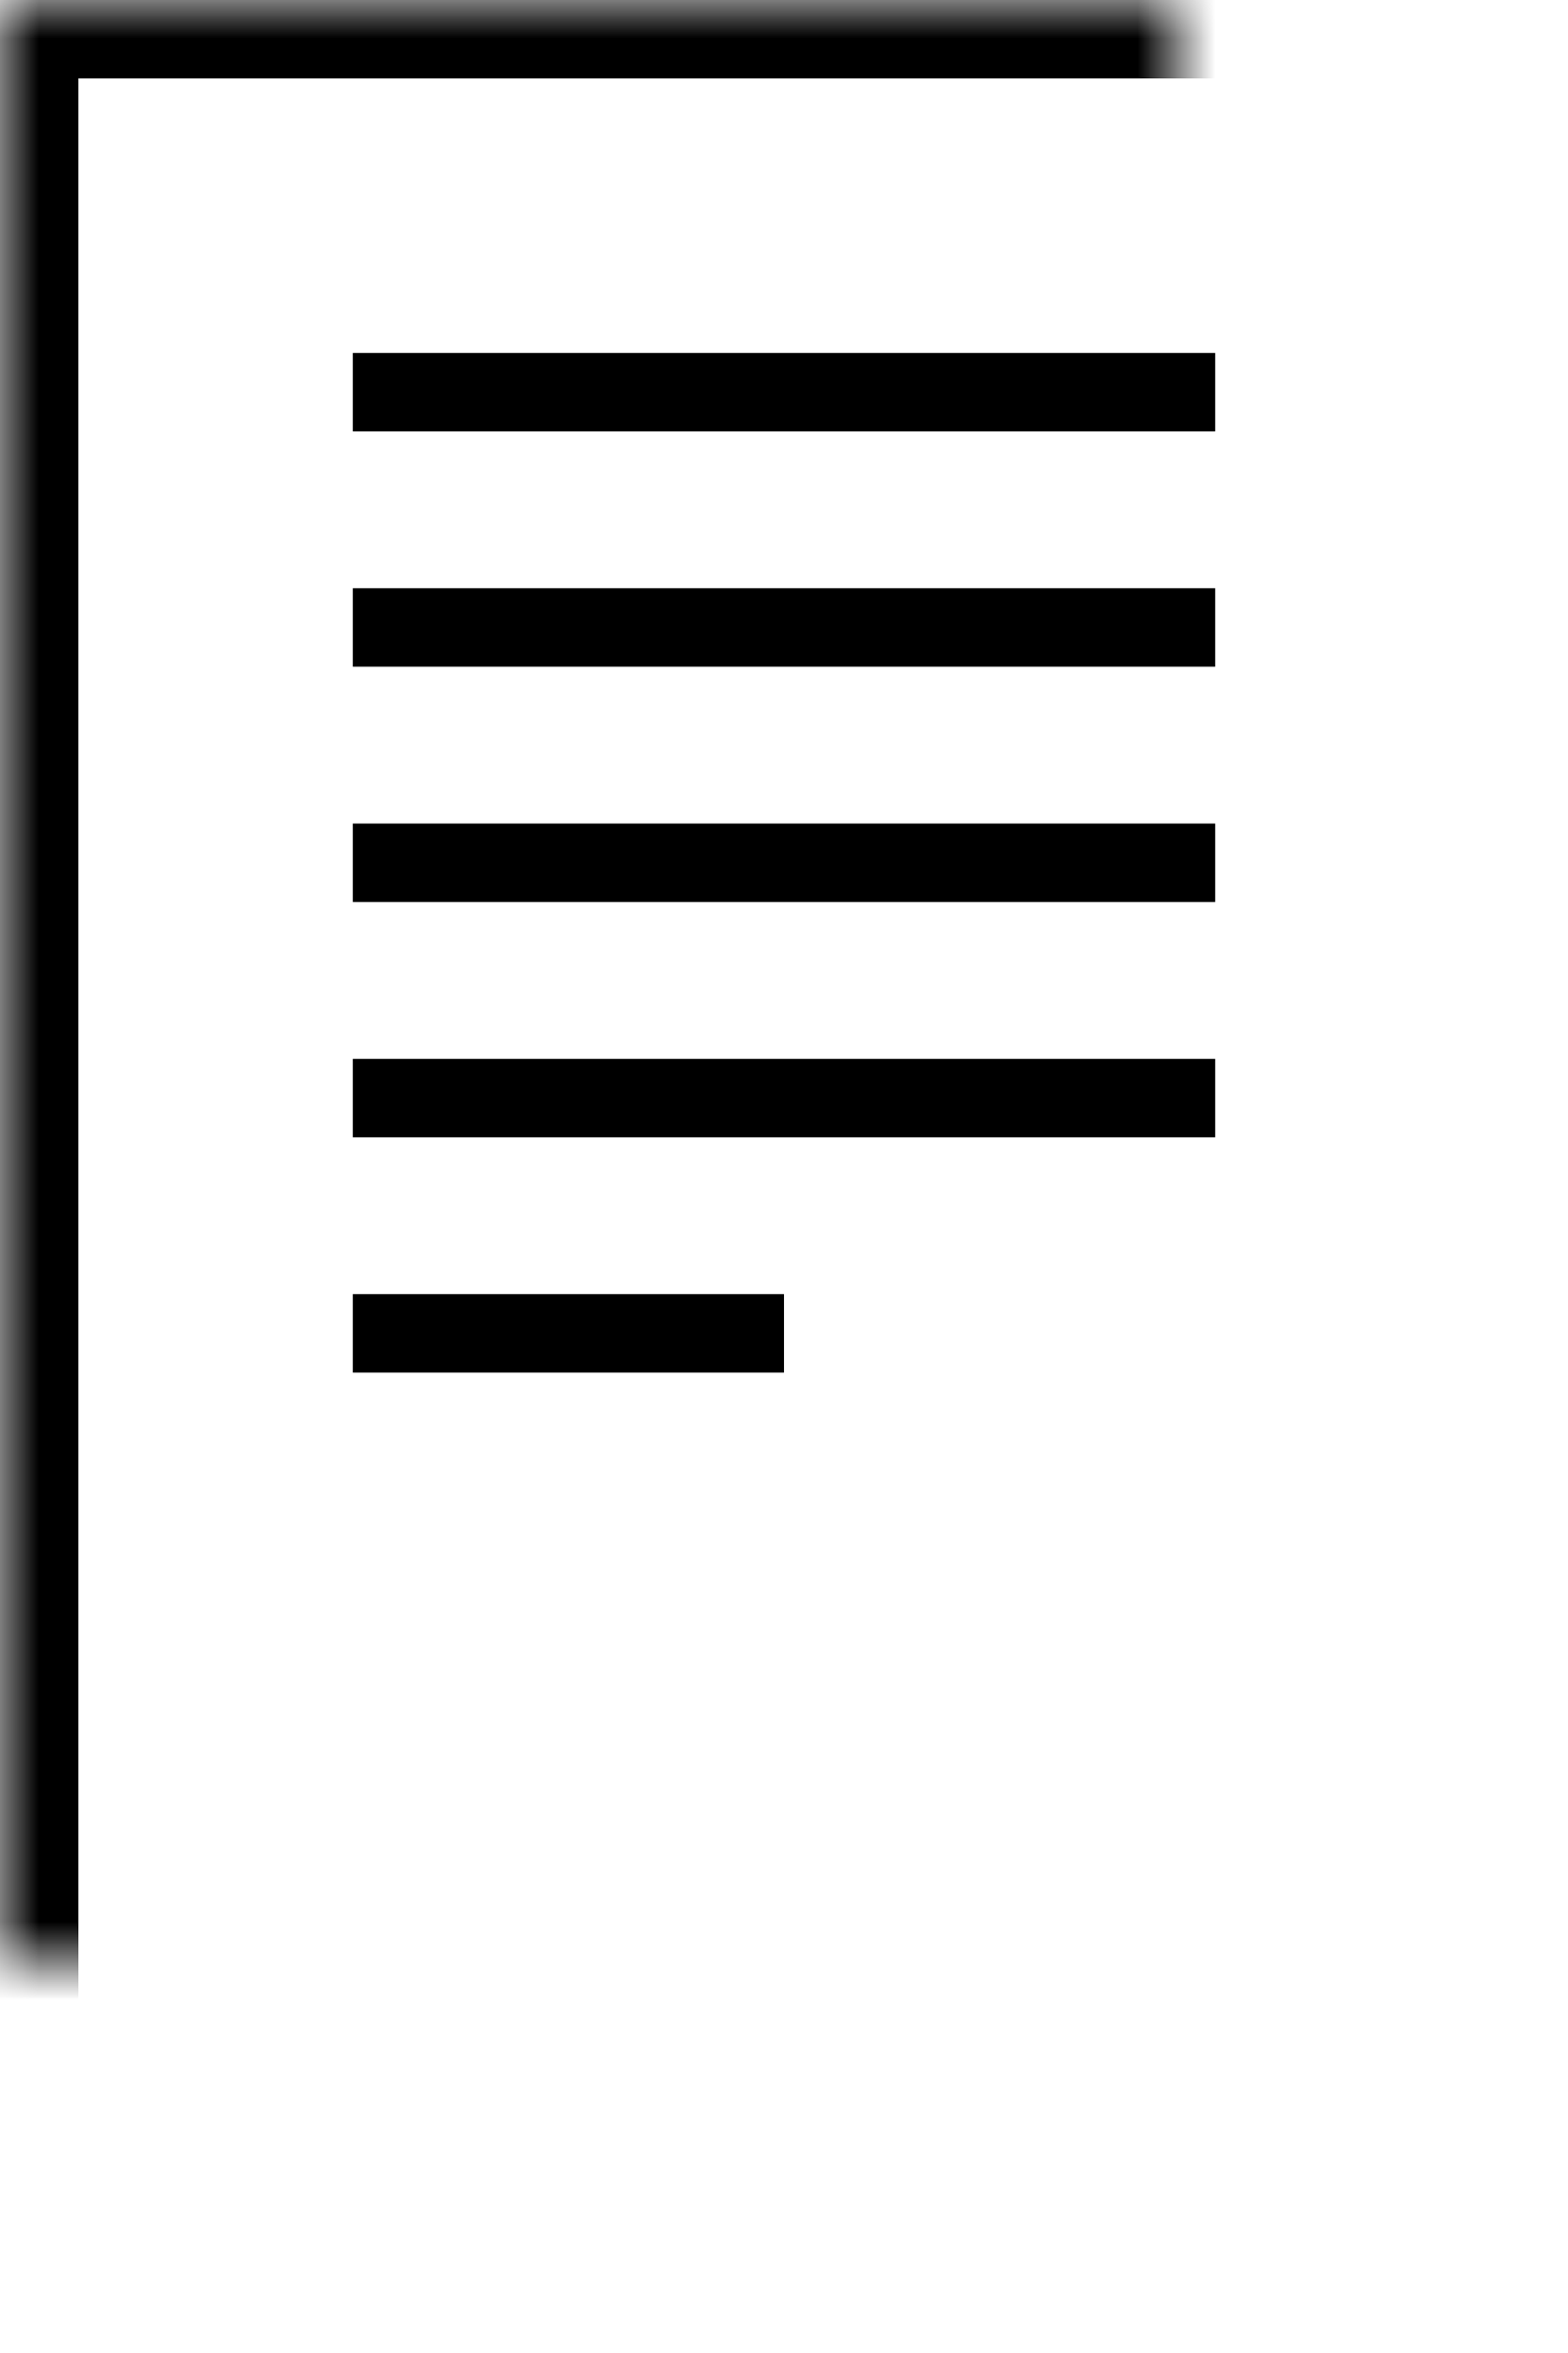
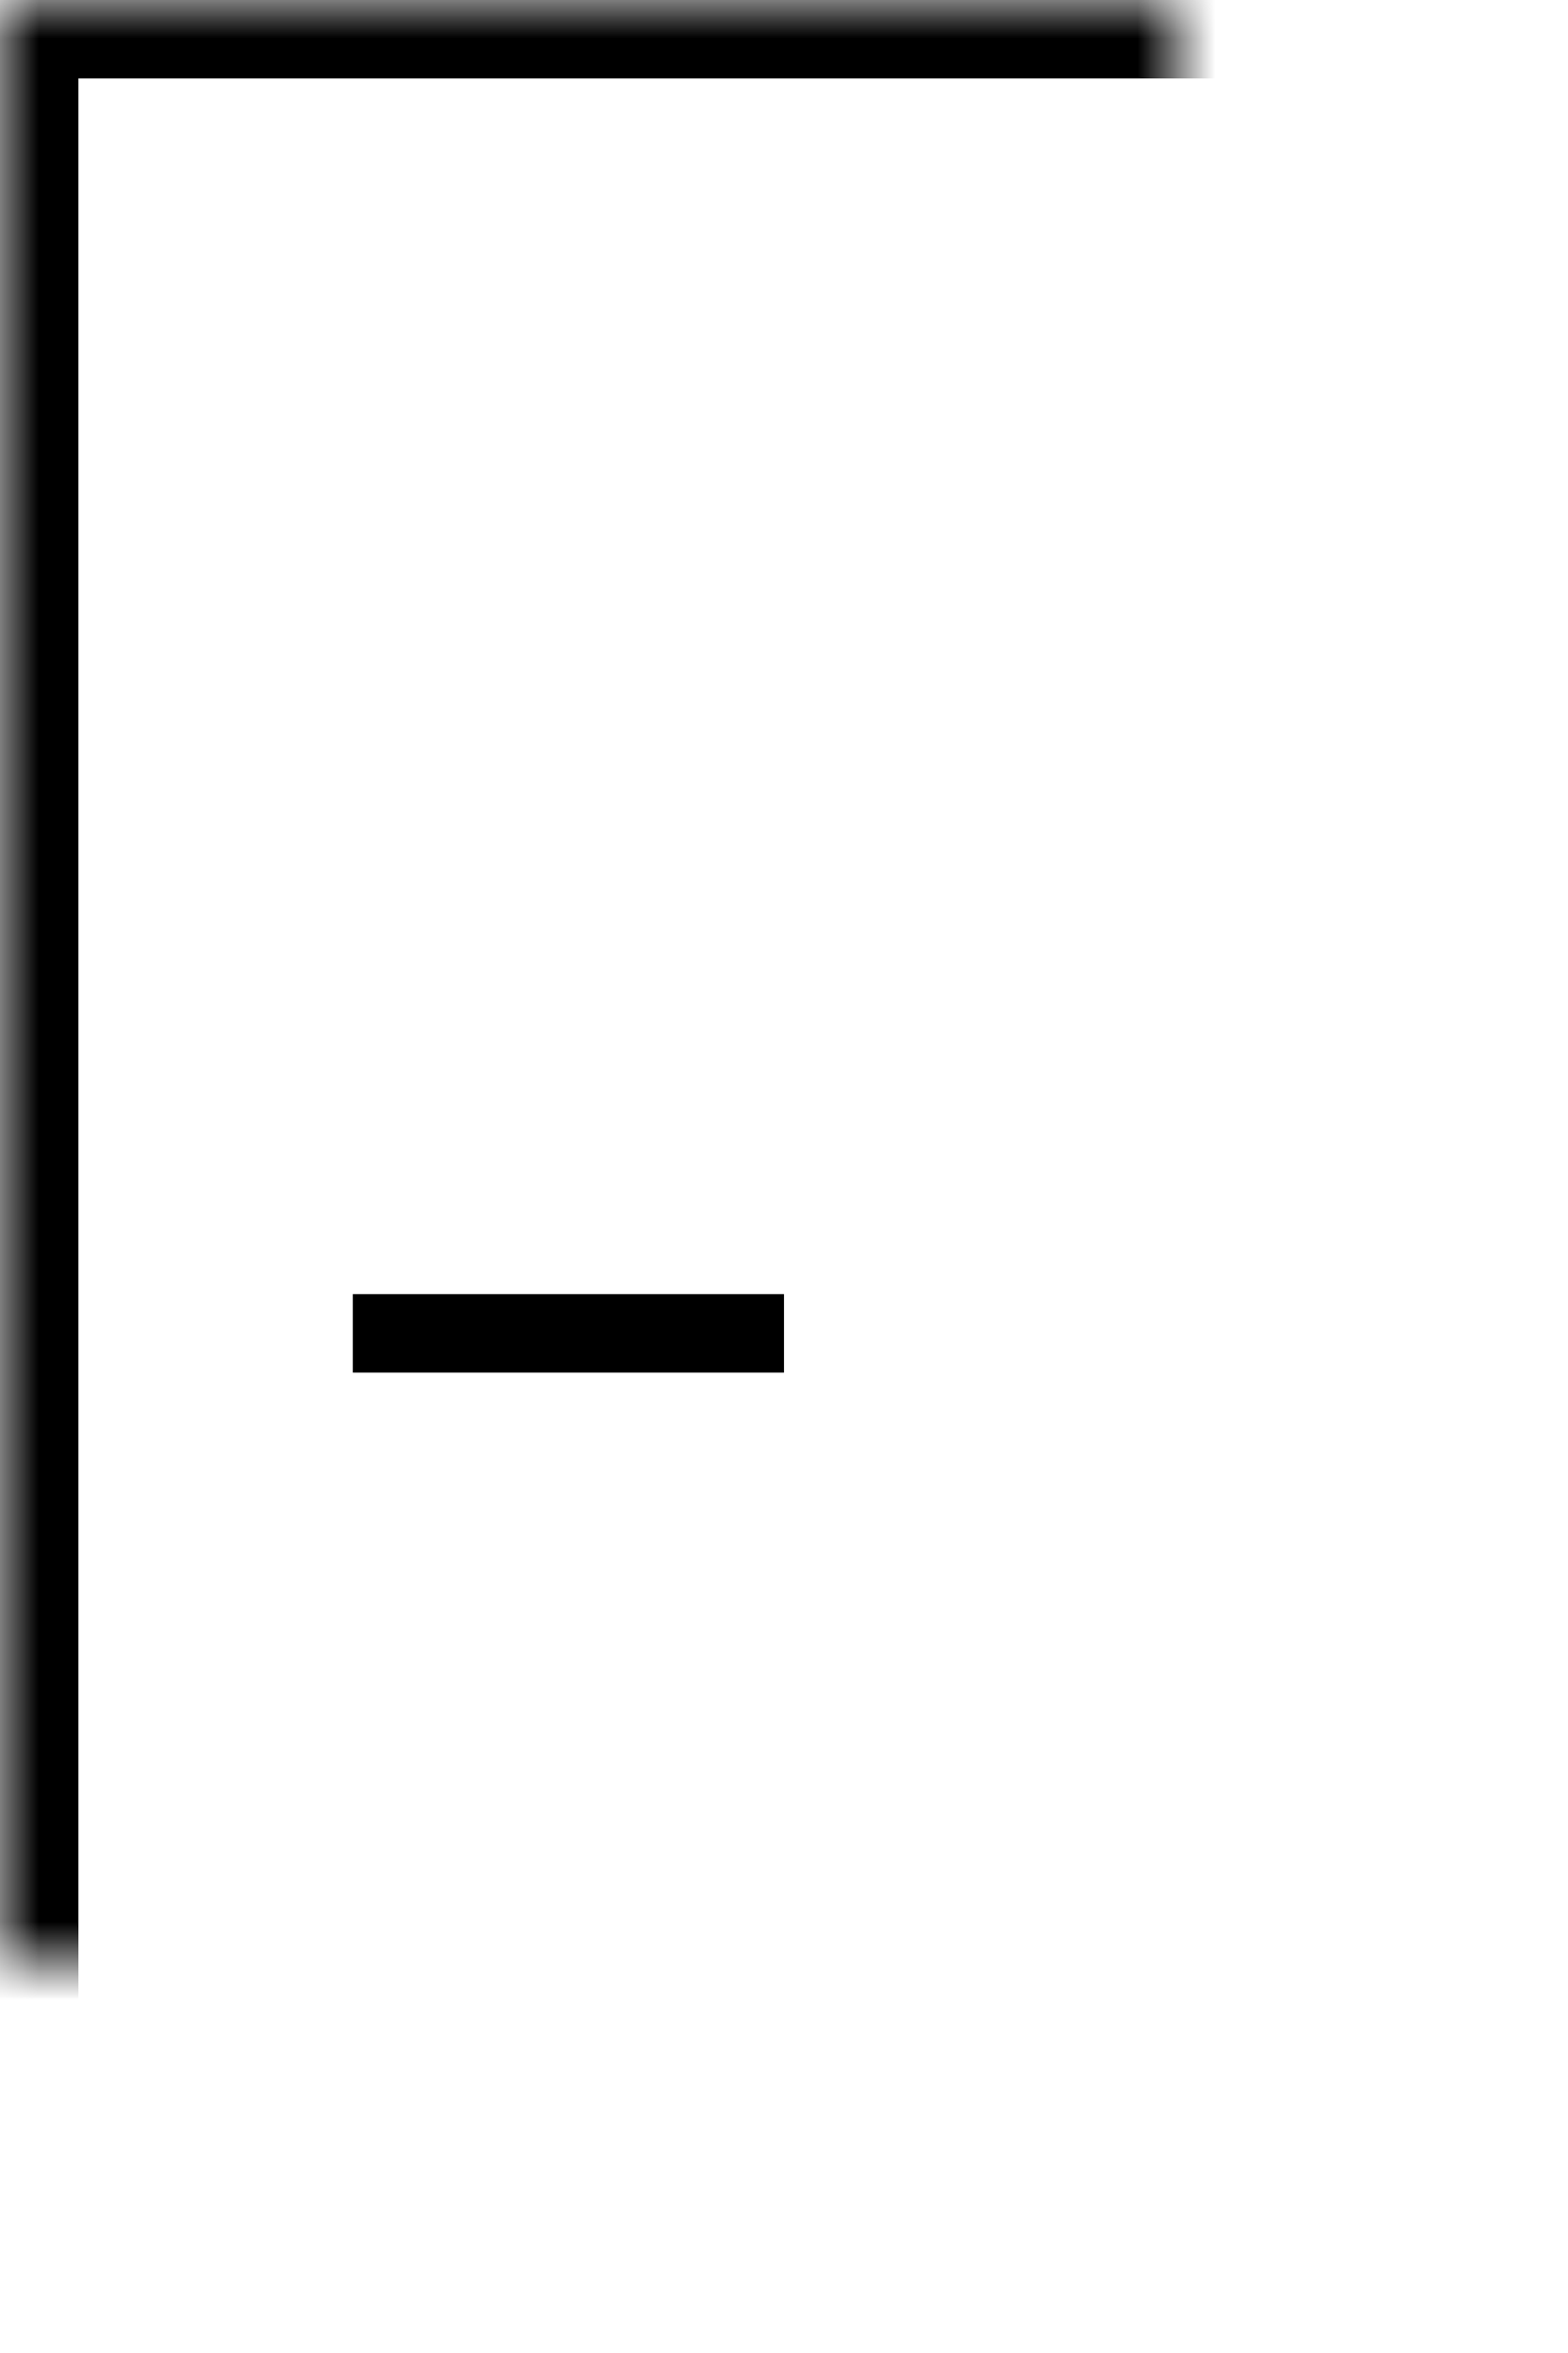
<svg xmlns="http://www.w3.org/2000/svg" xmlns:xlink="http://www.w3.org/1999/xlink" width="20px" height="30px" viewBox="0 0 20 30" version="1.1">
  <title>Group 7</title>
  <desc>Created with Sketch.</desc>
  <defs>
    <polygon id="path-1" points="-5 5 25 5 25 25 -5 25" />
    <mask id="mask-2" maskContentUnits="userSpaceOnUse" maskUnits="objectBoundingBox" x="0" y="0" width="30" height="20" fill="white">
      <use xlink:href="#path-1" />
    </mask>
  </defs>
  <g id="Page-1" stroke="none" stroke-width="1" fill="none" fill-rule="evenodd">
    <g id="Desktop-Lot-Detail" transform="translate(-808, -1192)" stroke="#000000">
      <g id="Group-7" transform="translate(808, 1192)">
        <use id="Rectangle-2" mask="url(#mask-2)" stroke-width="2" transform="translate(10, 15) rotate(-90) translate(-10, -15) " xlink:href="#path-1" />
-         <path d="M5,5 L15,5" id="Line" stroke-linecap="square" />
-         <path d="M5,8 L15,8" id="Line" stroke-linecap="square" />
-         <path d="M5,11 L15,11" id="Line" stroke-linecap="square" />
-         <path d="M5,14 L15,14" id="Line" stroke-linecap="square" />
        <path d="M5,17 L9.5,17" id="Line" stroke-linecap="square" />
      </g>
    </g>
  </g>
</svg>